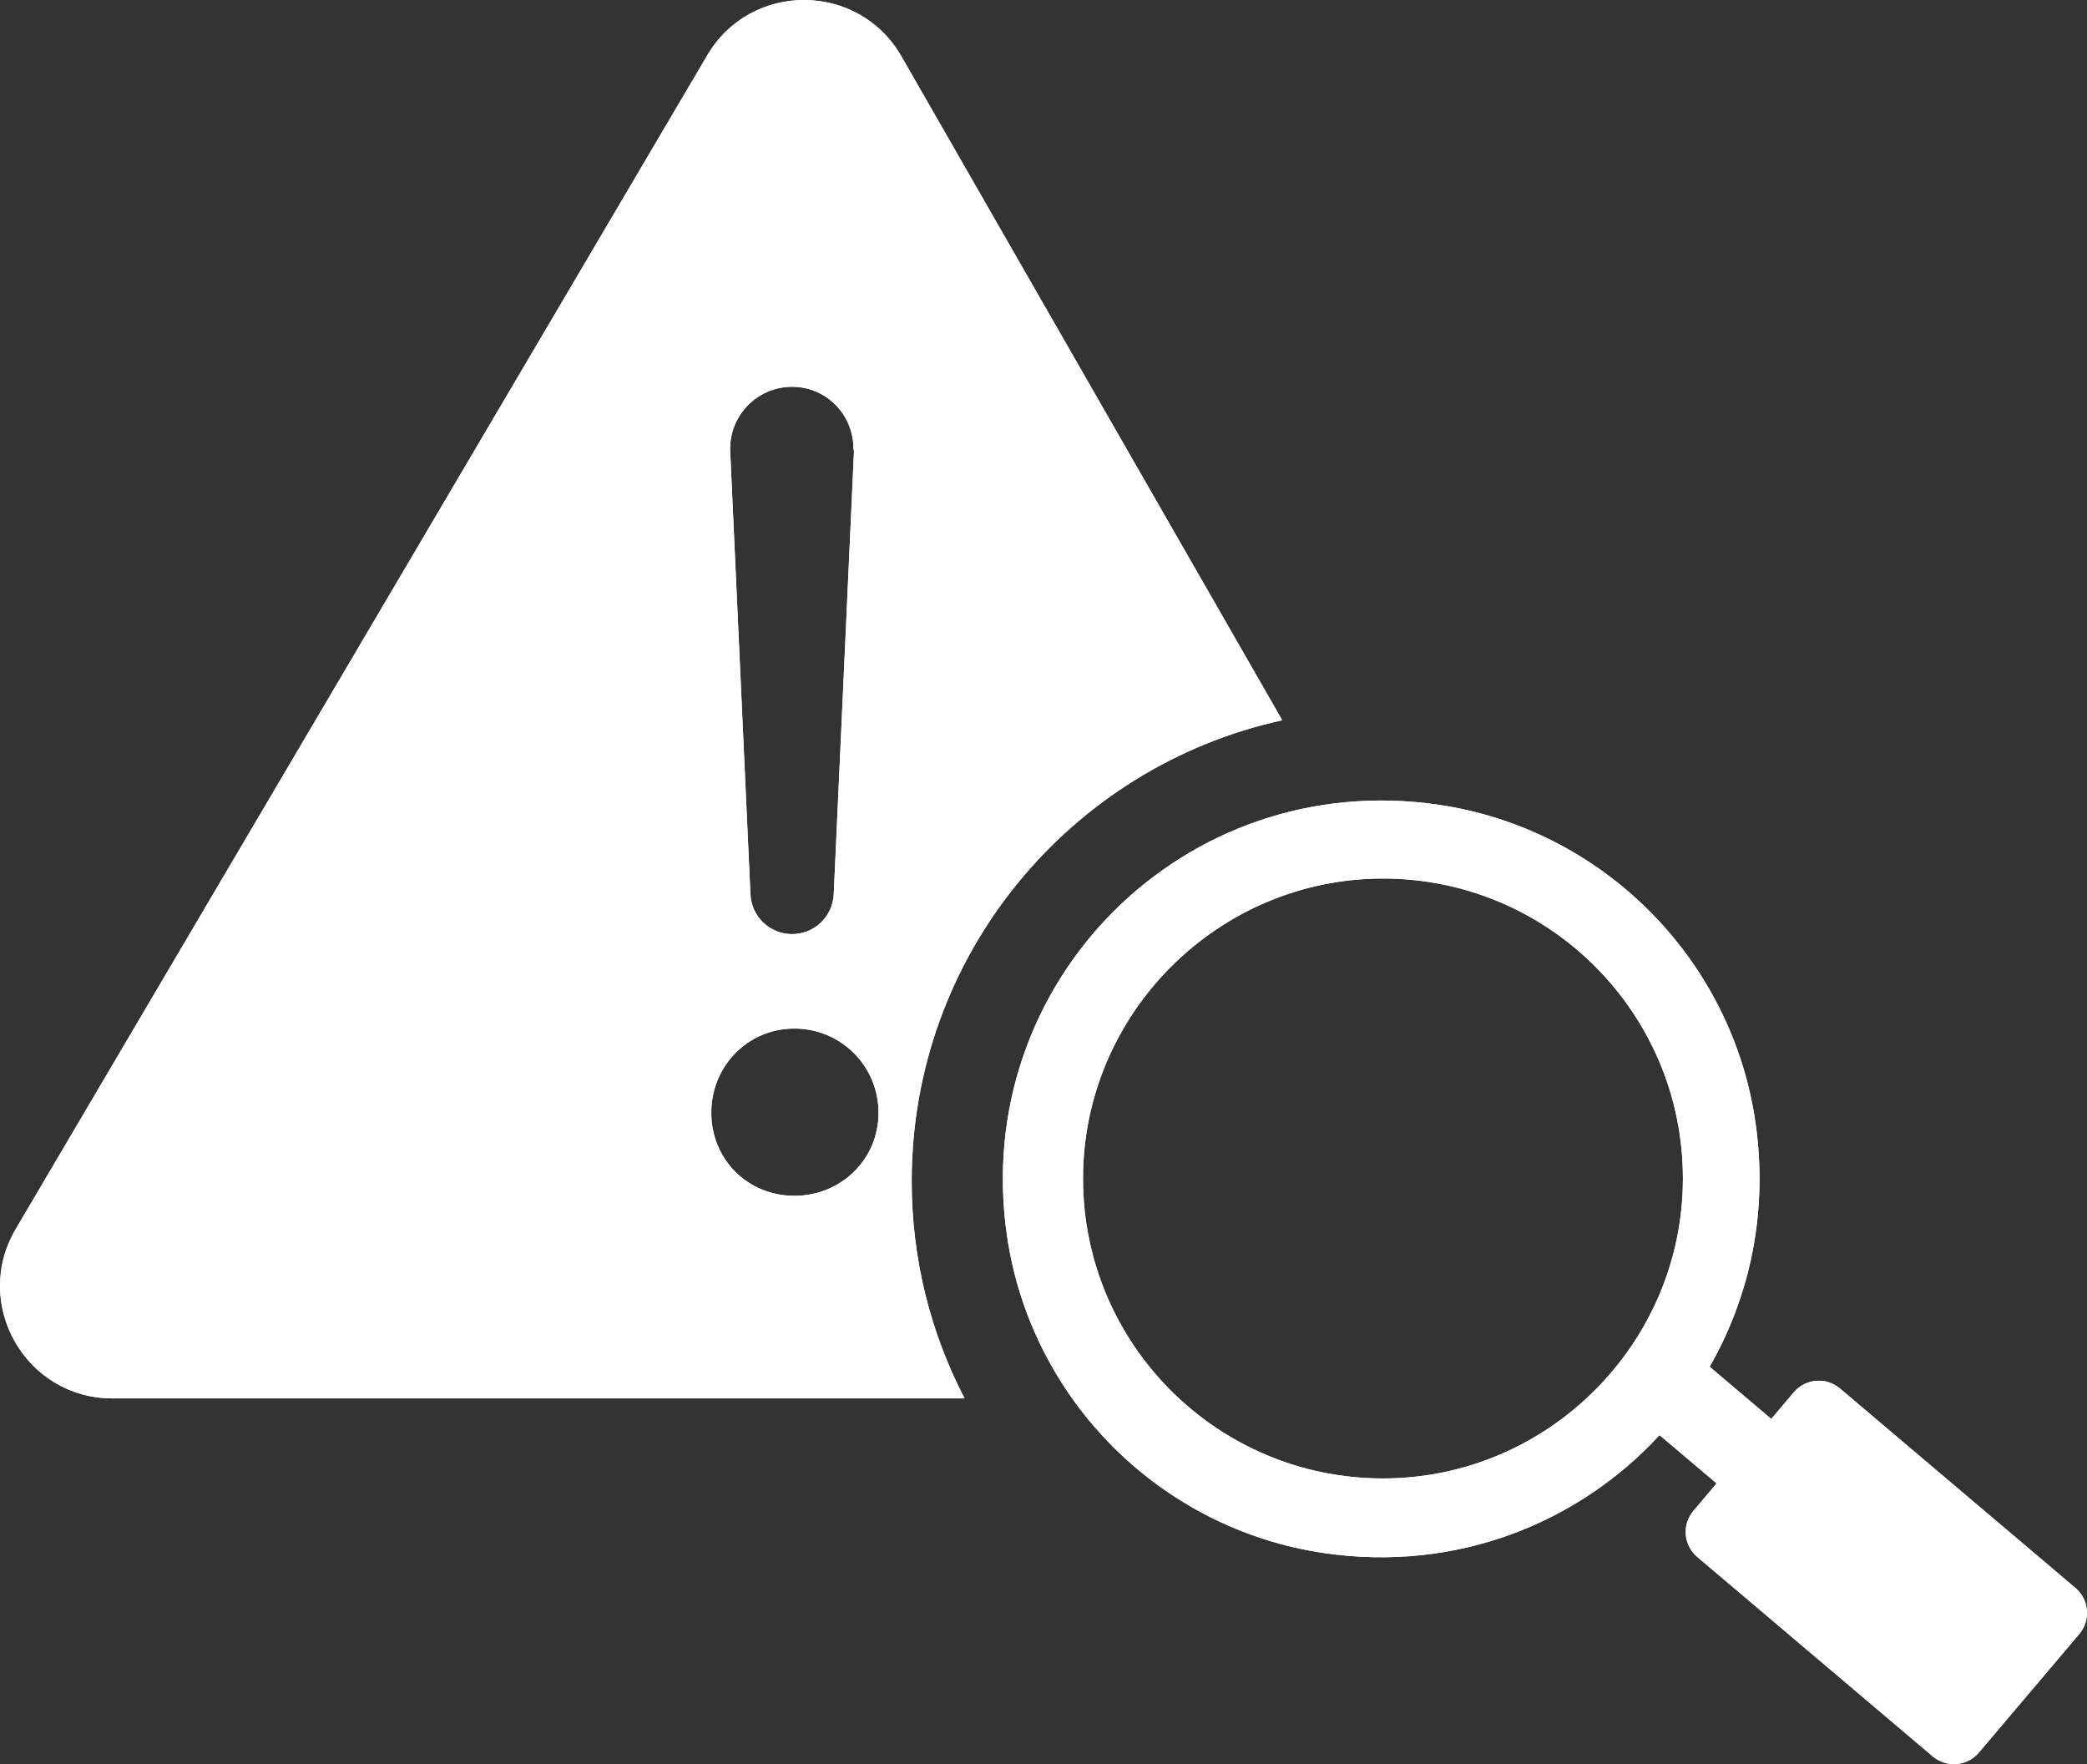
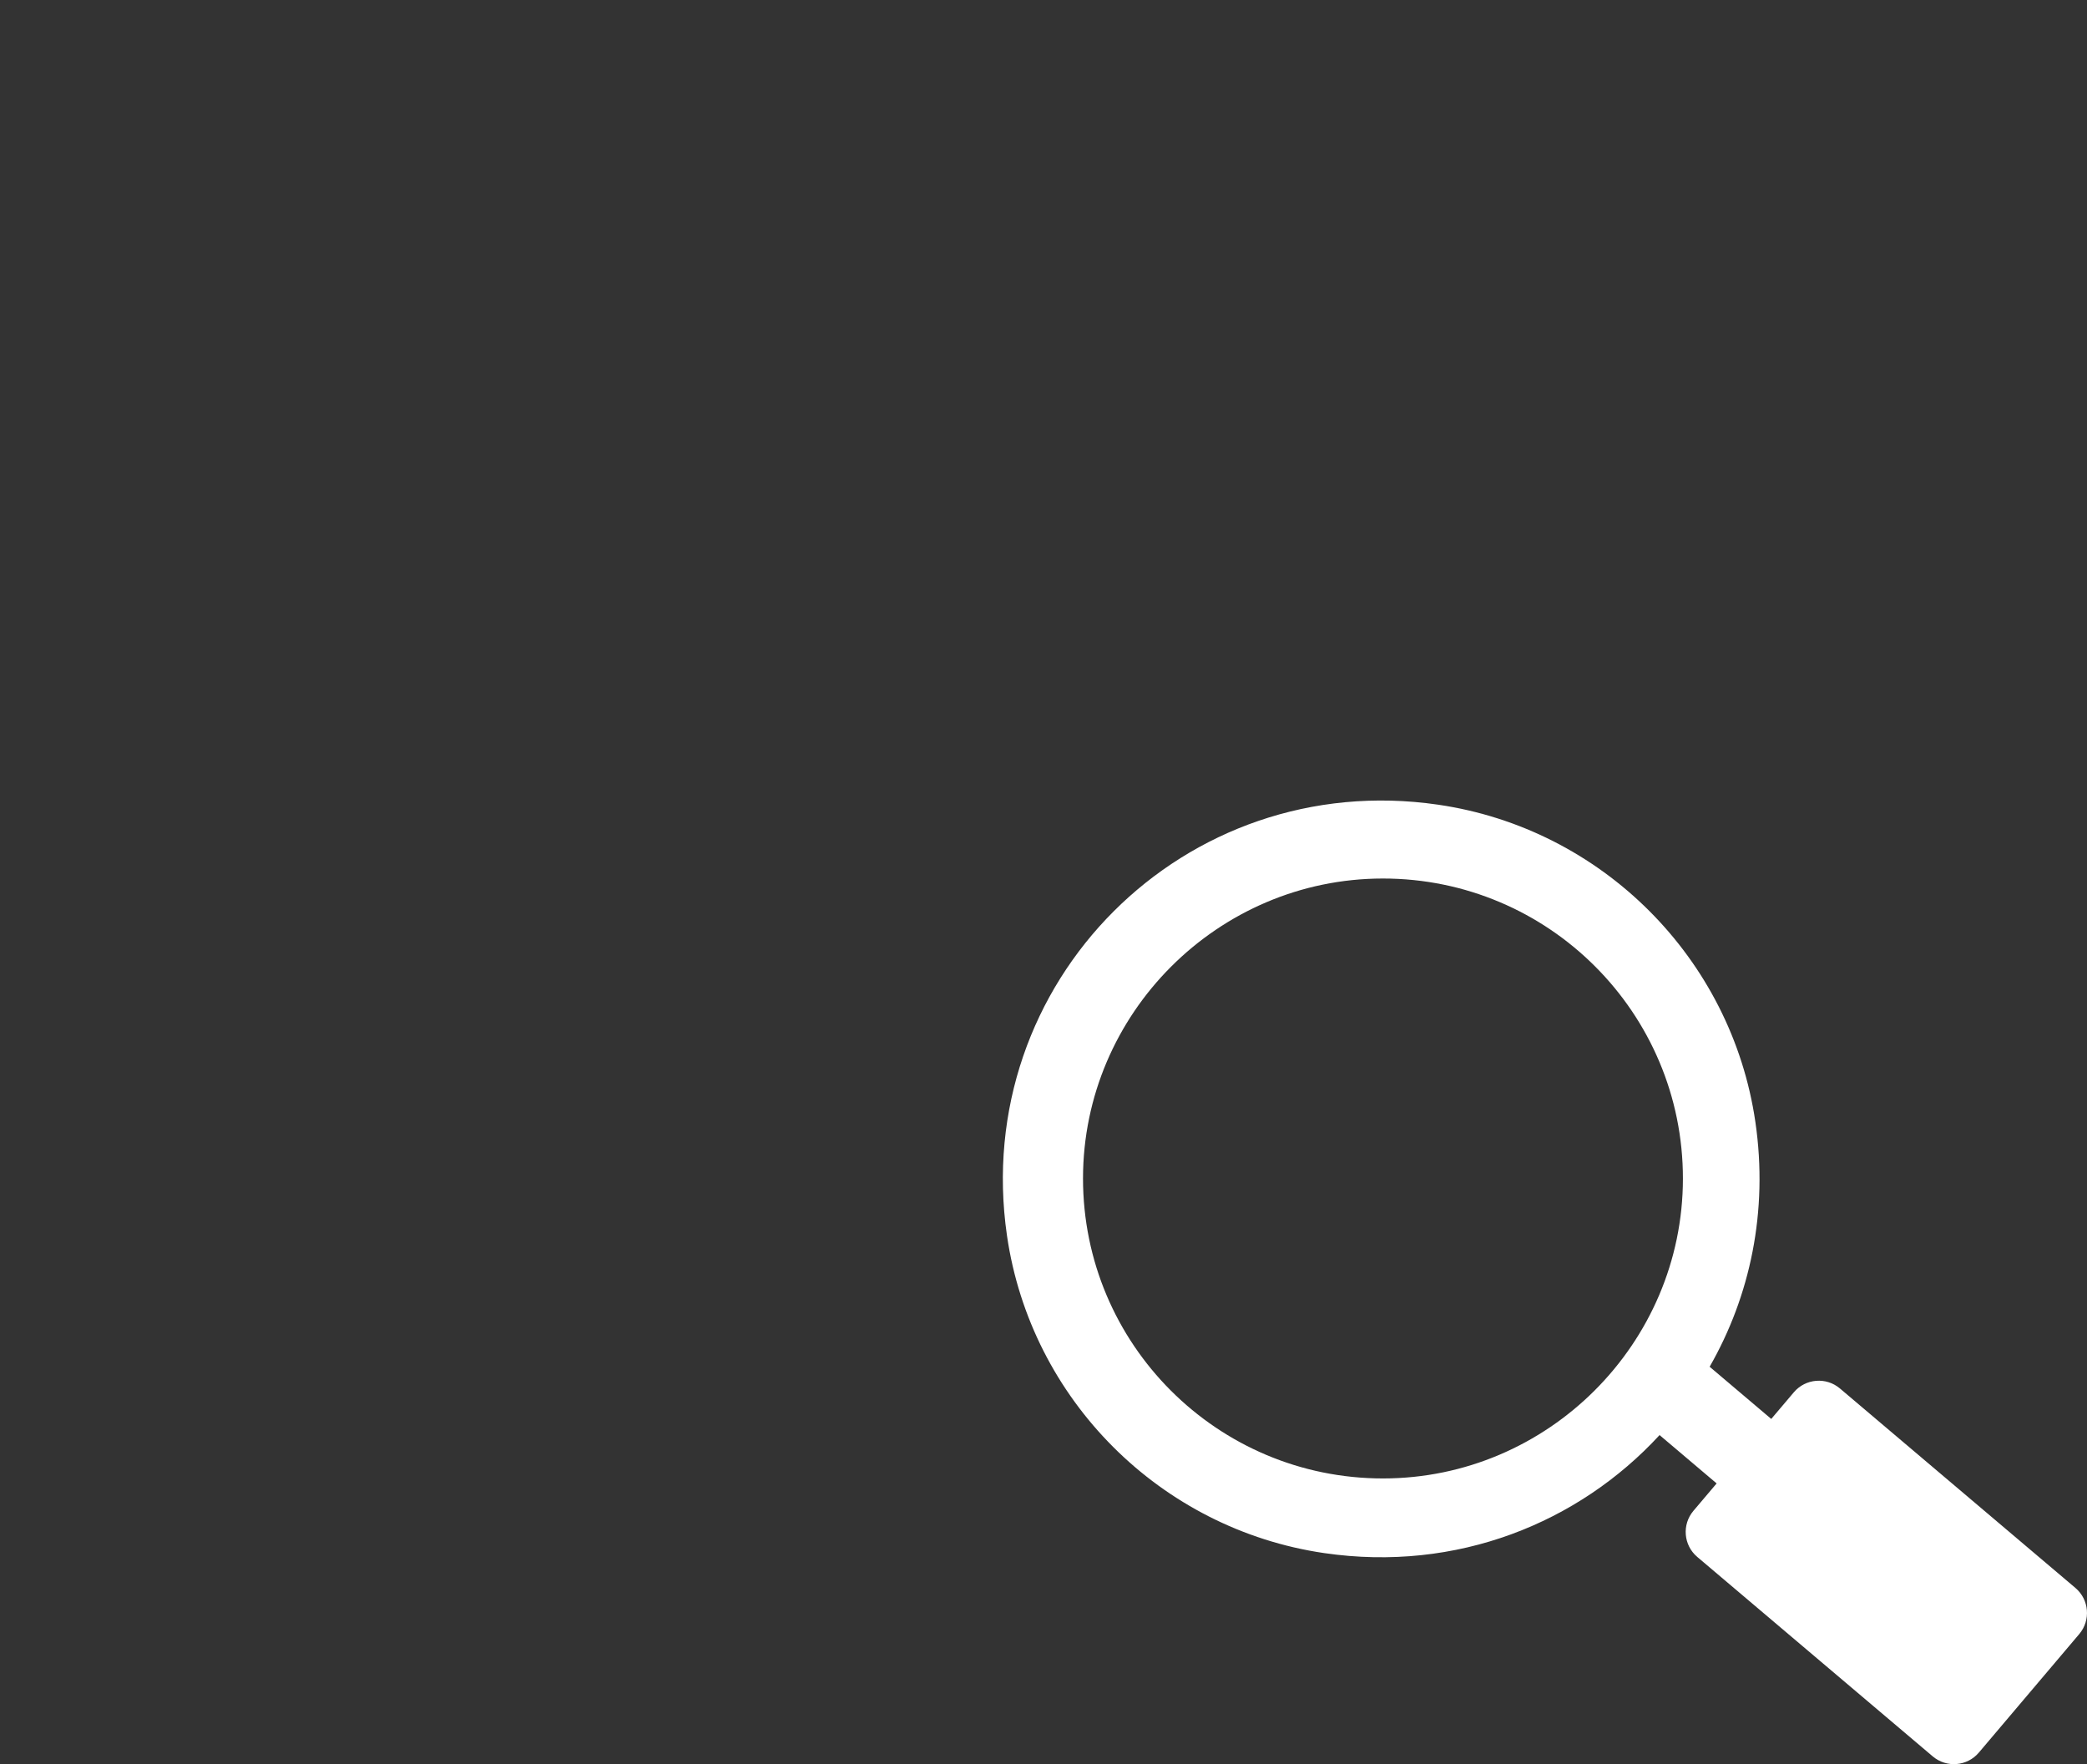
<svg xmlns="http://www.w3.org/2000/svg" id="Layer_1" data-name="Layer 1" viewBox="0 0 1070.481 904.845">
  <rect x="0" y="0" width="1070.481" height="904.845" fill="#333333" stroke="none" />
  <defs>
    <style> .cls-1 { fill: #fff; } </style>
  </defs>
  <g>
-     <path class="cls-1" d="M657.701,369.429L462.385,28.949c-21.996-38.341-77.168-38.661-99.609-.58L8.064,630.402c-22.628,38.392,5.051,86.846,49.623,86.846h437.056c-17.328-33.351-27.12-71.237-27.12-111.42,0-115.819,81.37-212.643,190.078-236.399ZM406.272,198.377c17.638,0,31.488,14.316,31.488,31.747,0,.497.3.983.269,1.47l-10.382,227.104c-.538,11.428-9.937,20.412-21.375,20.412s-20.837-8.985-21.354-20.412l-10.382-227.104c-.838-18.104,13.622-33.217,31.737-33.217ZM407.442,613.354c-23.922,0-42.605-18.673-42.605-42.605s18.684-43.195,42.605-43.195,43.185,19.264,43.185,43.195-19.253,42.605-43.185,42.605Z" />
    <path class="cls-1" d="M1064.544,814.467l-120.785-102.308c-7.073-5.991-17.664-5.114-23.655,1.959l-11.577,13.668-31.603-26.769c20.717-36.146,30.153-79.585,23.462-125.522-12.244-84.054-78.737-150.545-162.793-162.775-129.945-18.906-239.971,91.108-221.083,221.065,12.218,84.064,78.709,150.573,162.769,162.818,67.972,9.901,130.483-15.487,171.961-60.539l29.273,24.795-11.897,14.046c-5.991,7.073-5.114,17.664,1.959,23.655l120.785,102.308c7.073,5.991,17.664,5.114,23.655-1.959l51.487-60.786c5.991-7.073,5.114-17.664-1.959-23.655ZM709.436,758.307c-85.034.04-153.969-68.895-153.929-153.928.04-84.522,69.182-153.7,153.704-153.78,85.083-.081,154.085,68.921,154.004,154.004-.08,84.522-69.257,153.665-153.78,153.705Z" />
  </g>
  <g>
-     <path class="cls-1" d="M657.701,369.429L462.385,28.949c-21.996-38.341-77.168-38.661-99.609-.58L8.064,630.402c-22.628,38.392,5.051,86.846,49.623,86.846h437.056c-17.328-33.351-27.12-71.237-27.12-111.42,0-115.819,81.37-212.643,190.078-236.399ZM406.272,198.377c17.638,0,31.488,14.316,31.488,31.747,0,.497.3.983.269,1.47l-10.382,227.104c-.538,11.428-9.937,20.412-21.375,20.412s-20.837-8.985-21.354-20.412l-10.382-227.104c-.838-18.104,13.622-33.217,31.737-33.217ZM407.442,613.354c-23.922,0-42.605-18.673-42.605-42.605s18.684-43.195,42.605-43.195,43.185,19.264,43.185,43.195-19.253,42.605-43.185,42.605Z" />
-     <path class="cls-1" d="M1064.544,814.467l-120.785-102.308c-7.073-5.991-17.664-5.114-23.655,1.959l-11.577,13.668-31.603-26.769c20.717-36.146,30.153-79.585,23.462-125.522-12.244-84.054-78.737-150.545-162.793-162.775-129.945-18.906-239.971,91.108-221.083,221.065,12.218,84.064,78.709,150.573,162.769,162.818,67.972,9.901,130.483-15.487,171.961-60.539l29.273,24.795-11.897,14.046c-5.991,7.073-5.114,17.664,1.959,23.655l120.785,102.308c7.073,5.991,17.664,5.114,23.655-1.959l51.487-60.786c5.991-7.073,5.114-17.664-1.959-23.655ZM709.436,758.307c-85.034.04-153.969-68.895-153.929-153.928.04-84.522,69.182-153.7,153.704-153.78,85.083-.081,154.085,68.921,154.004,154.004-.08,84.522-69.257,153.665-153.78,153.705Z" />
-   </g>
+     </g>
</svg>